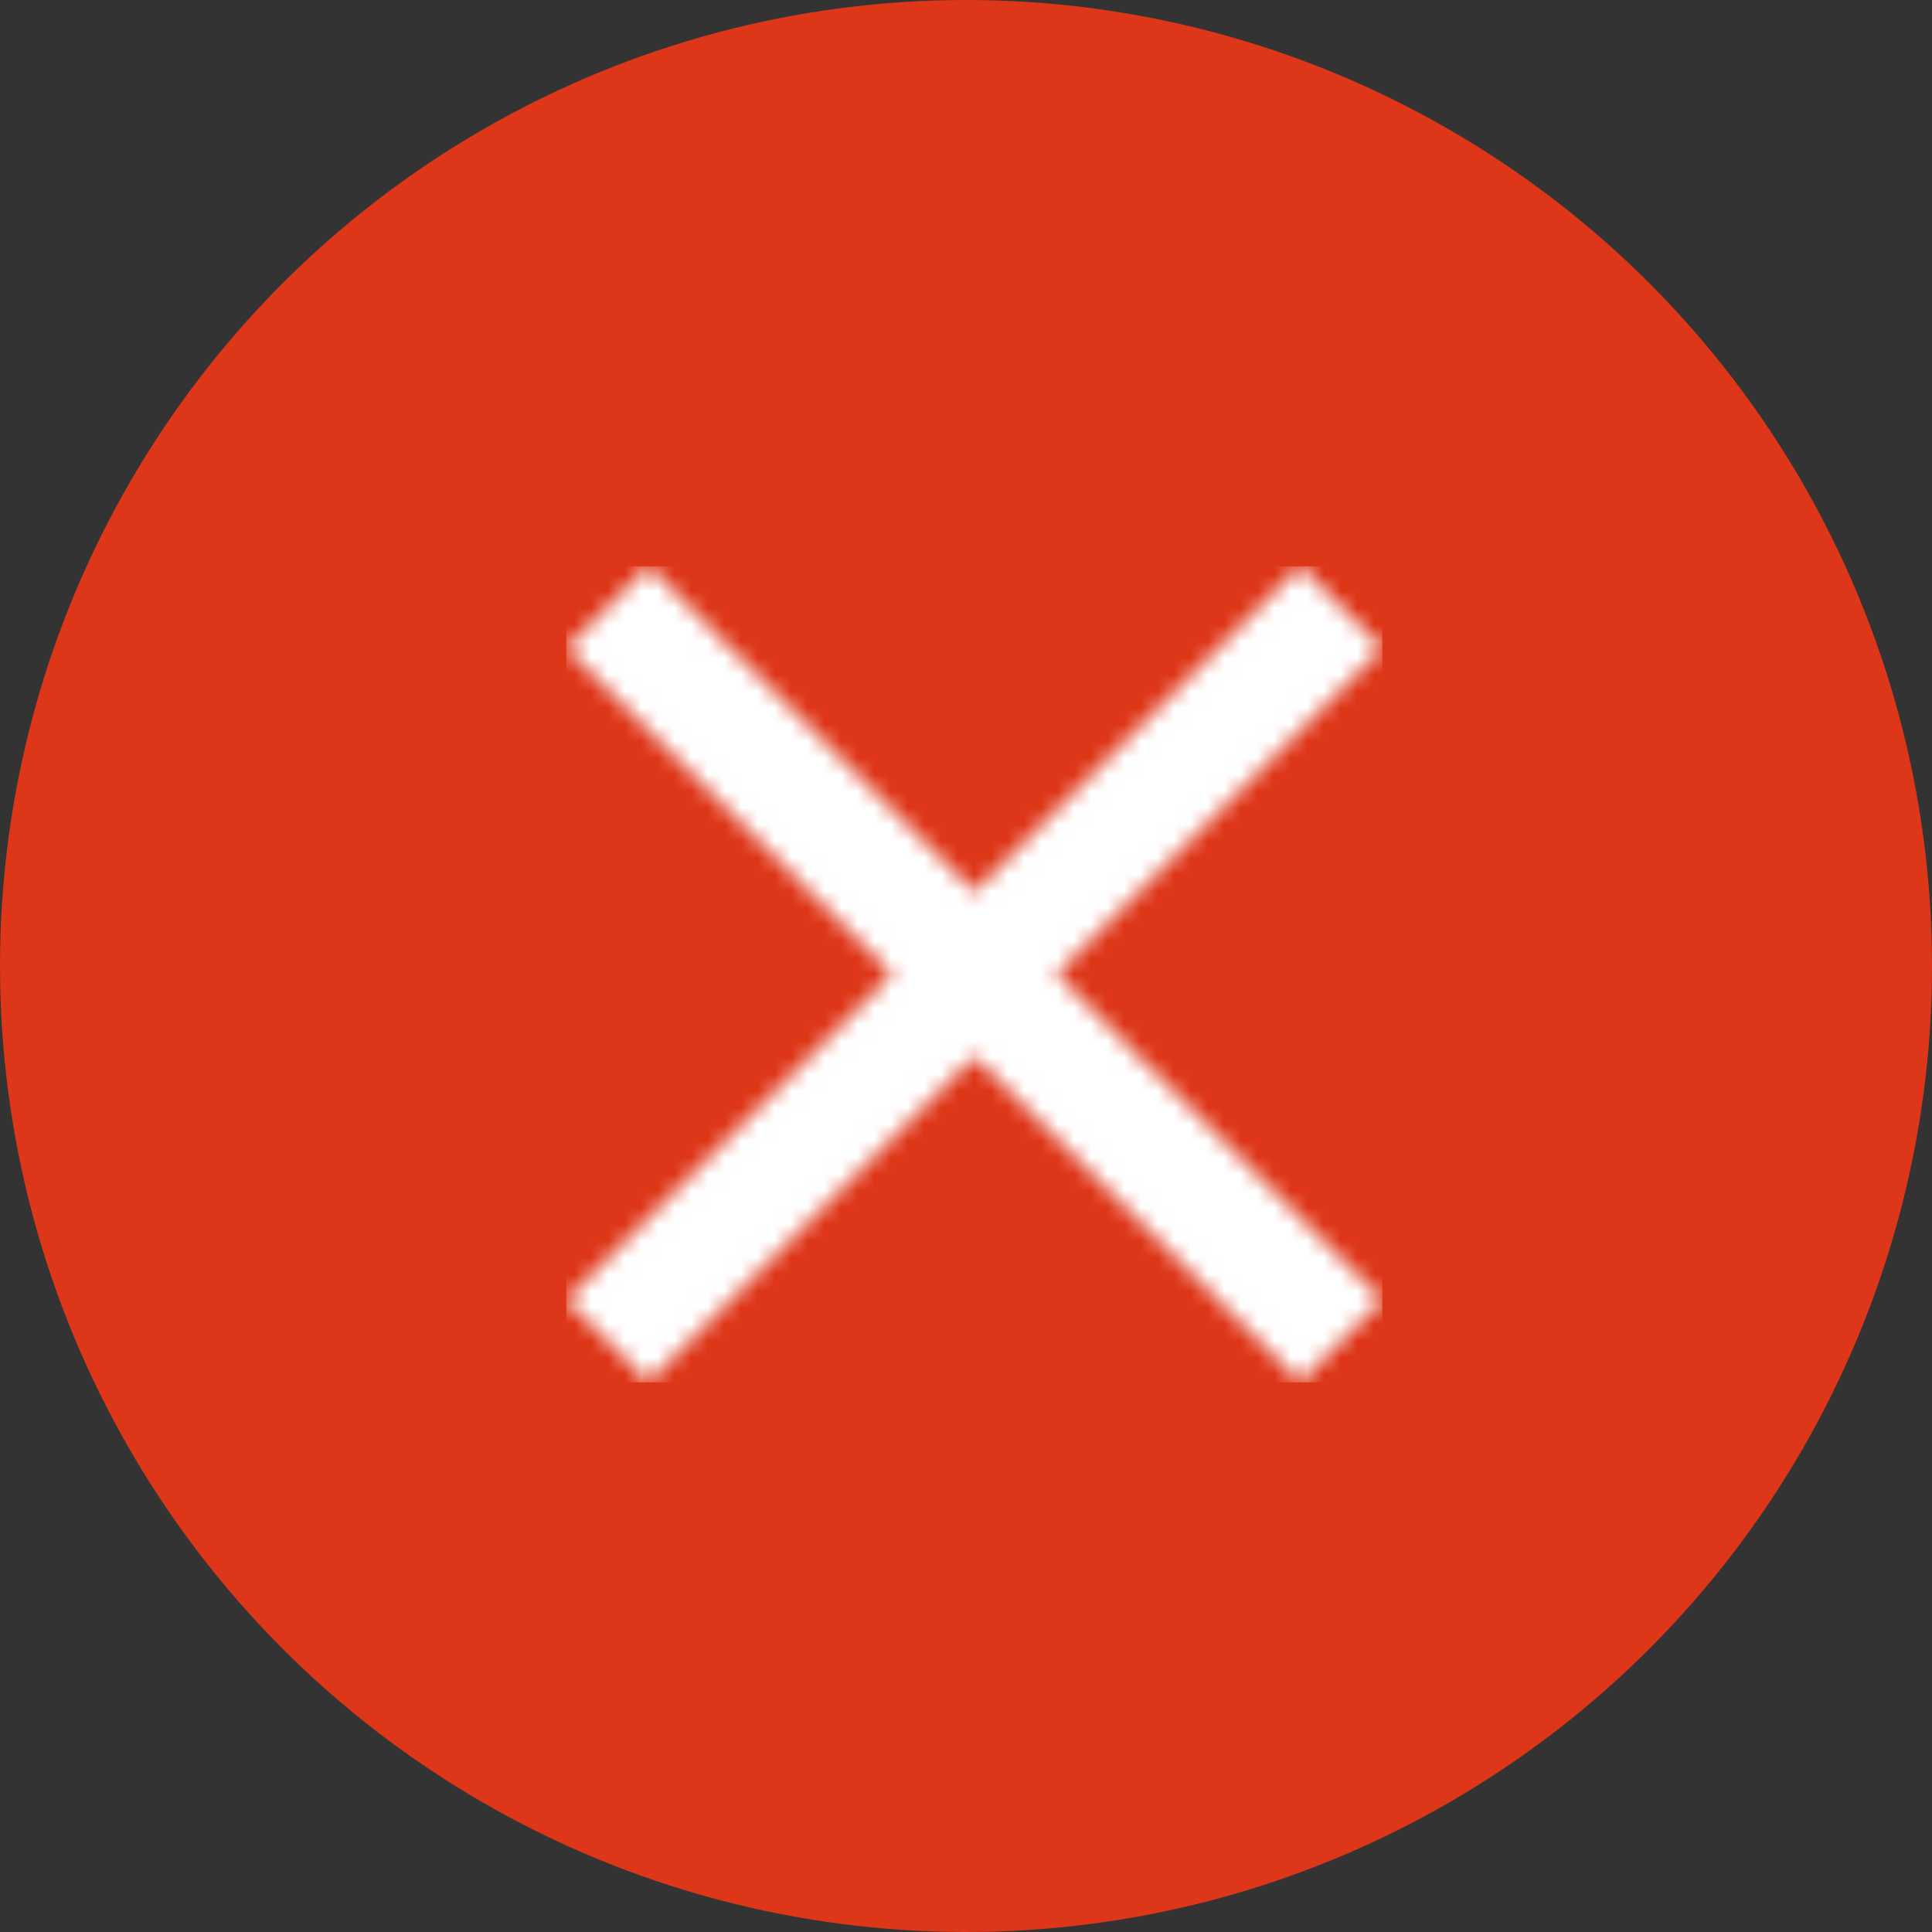
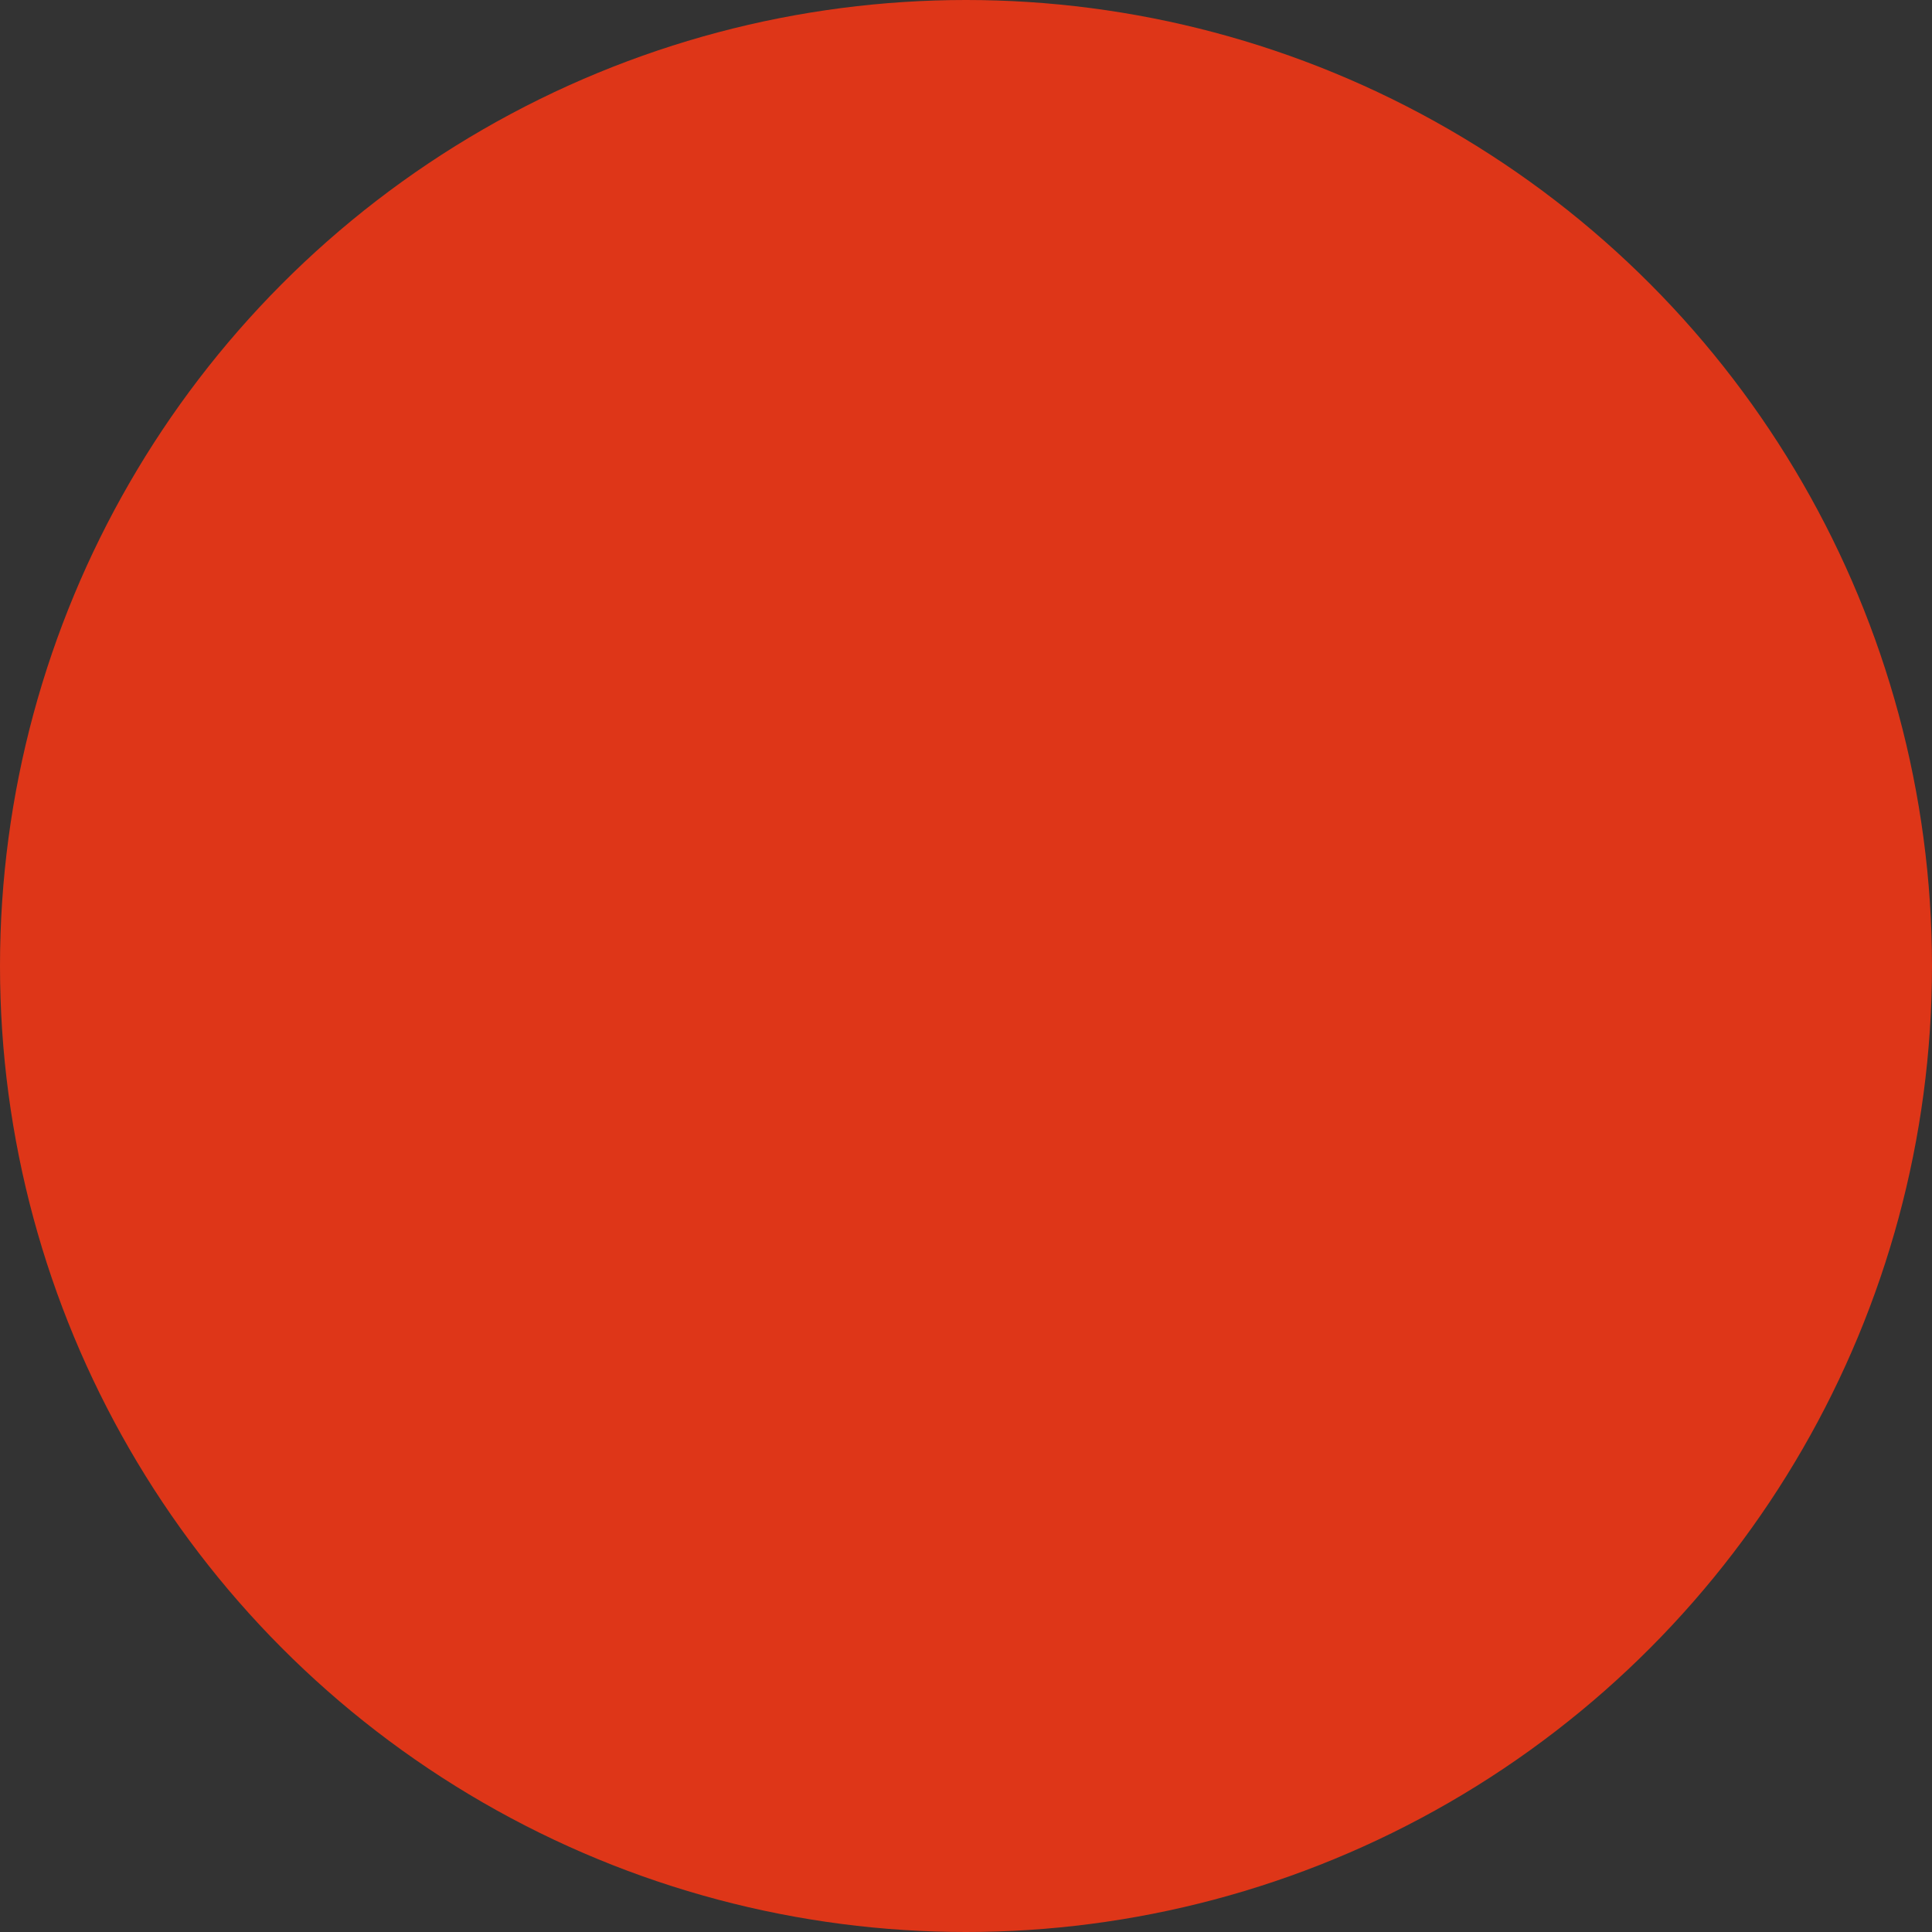
<svg xmlns="http://www.w3.org/2000/svg" width="116" height="116" viewBox="0 0 116 116" fill="none">
  <rect x="0" y="0" width="116" height="116" fill="#333333" stroke="none" />
  <circle cx="58" cy="58" r="58" fill="#DE3618" />
  <mask id="mask0_23_362" style="mask-type:alpha" maskUnits="userSpaceOnUse" x="34" y="34" width="49" height="49">
-     <path fill-rule="evenodd" clip-rule="evenodd" d="M83 38.935L78.065 34L58.5 53.565L38.935 34L34 38.935L53.565 58.5L34 78.065L38.935 83L58.5 63.435L78.065 83L83 78.065L63.435 58.5L83 38.935Z" fill="white" />
-   </mask>
+     </mask>
  <g mask="url(#mask0_23_362)">
    <rect x="34" y="34" width="49" height="49" fill="white" />
  </g>
</svg>